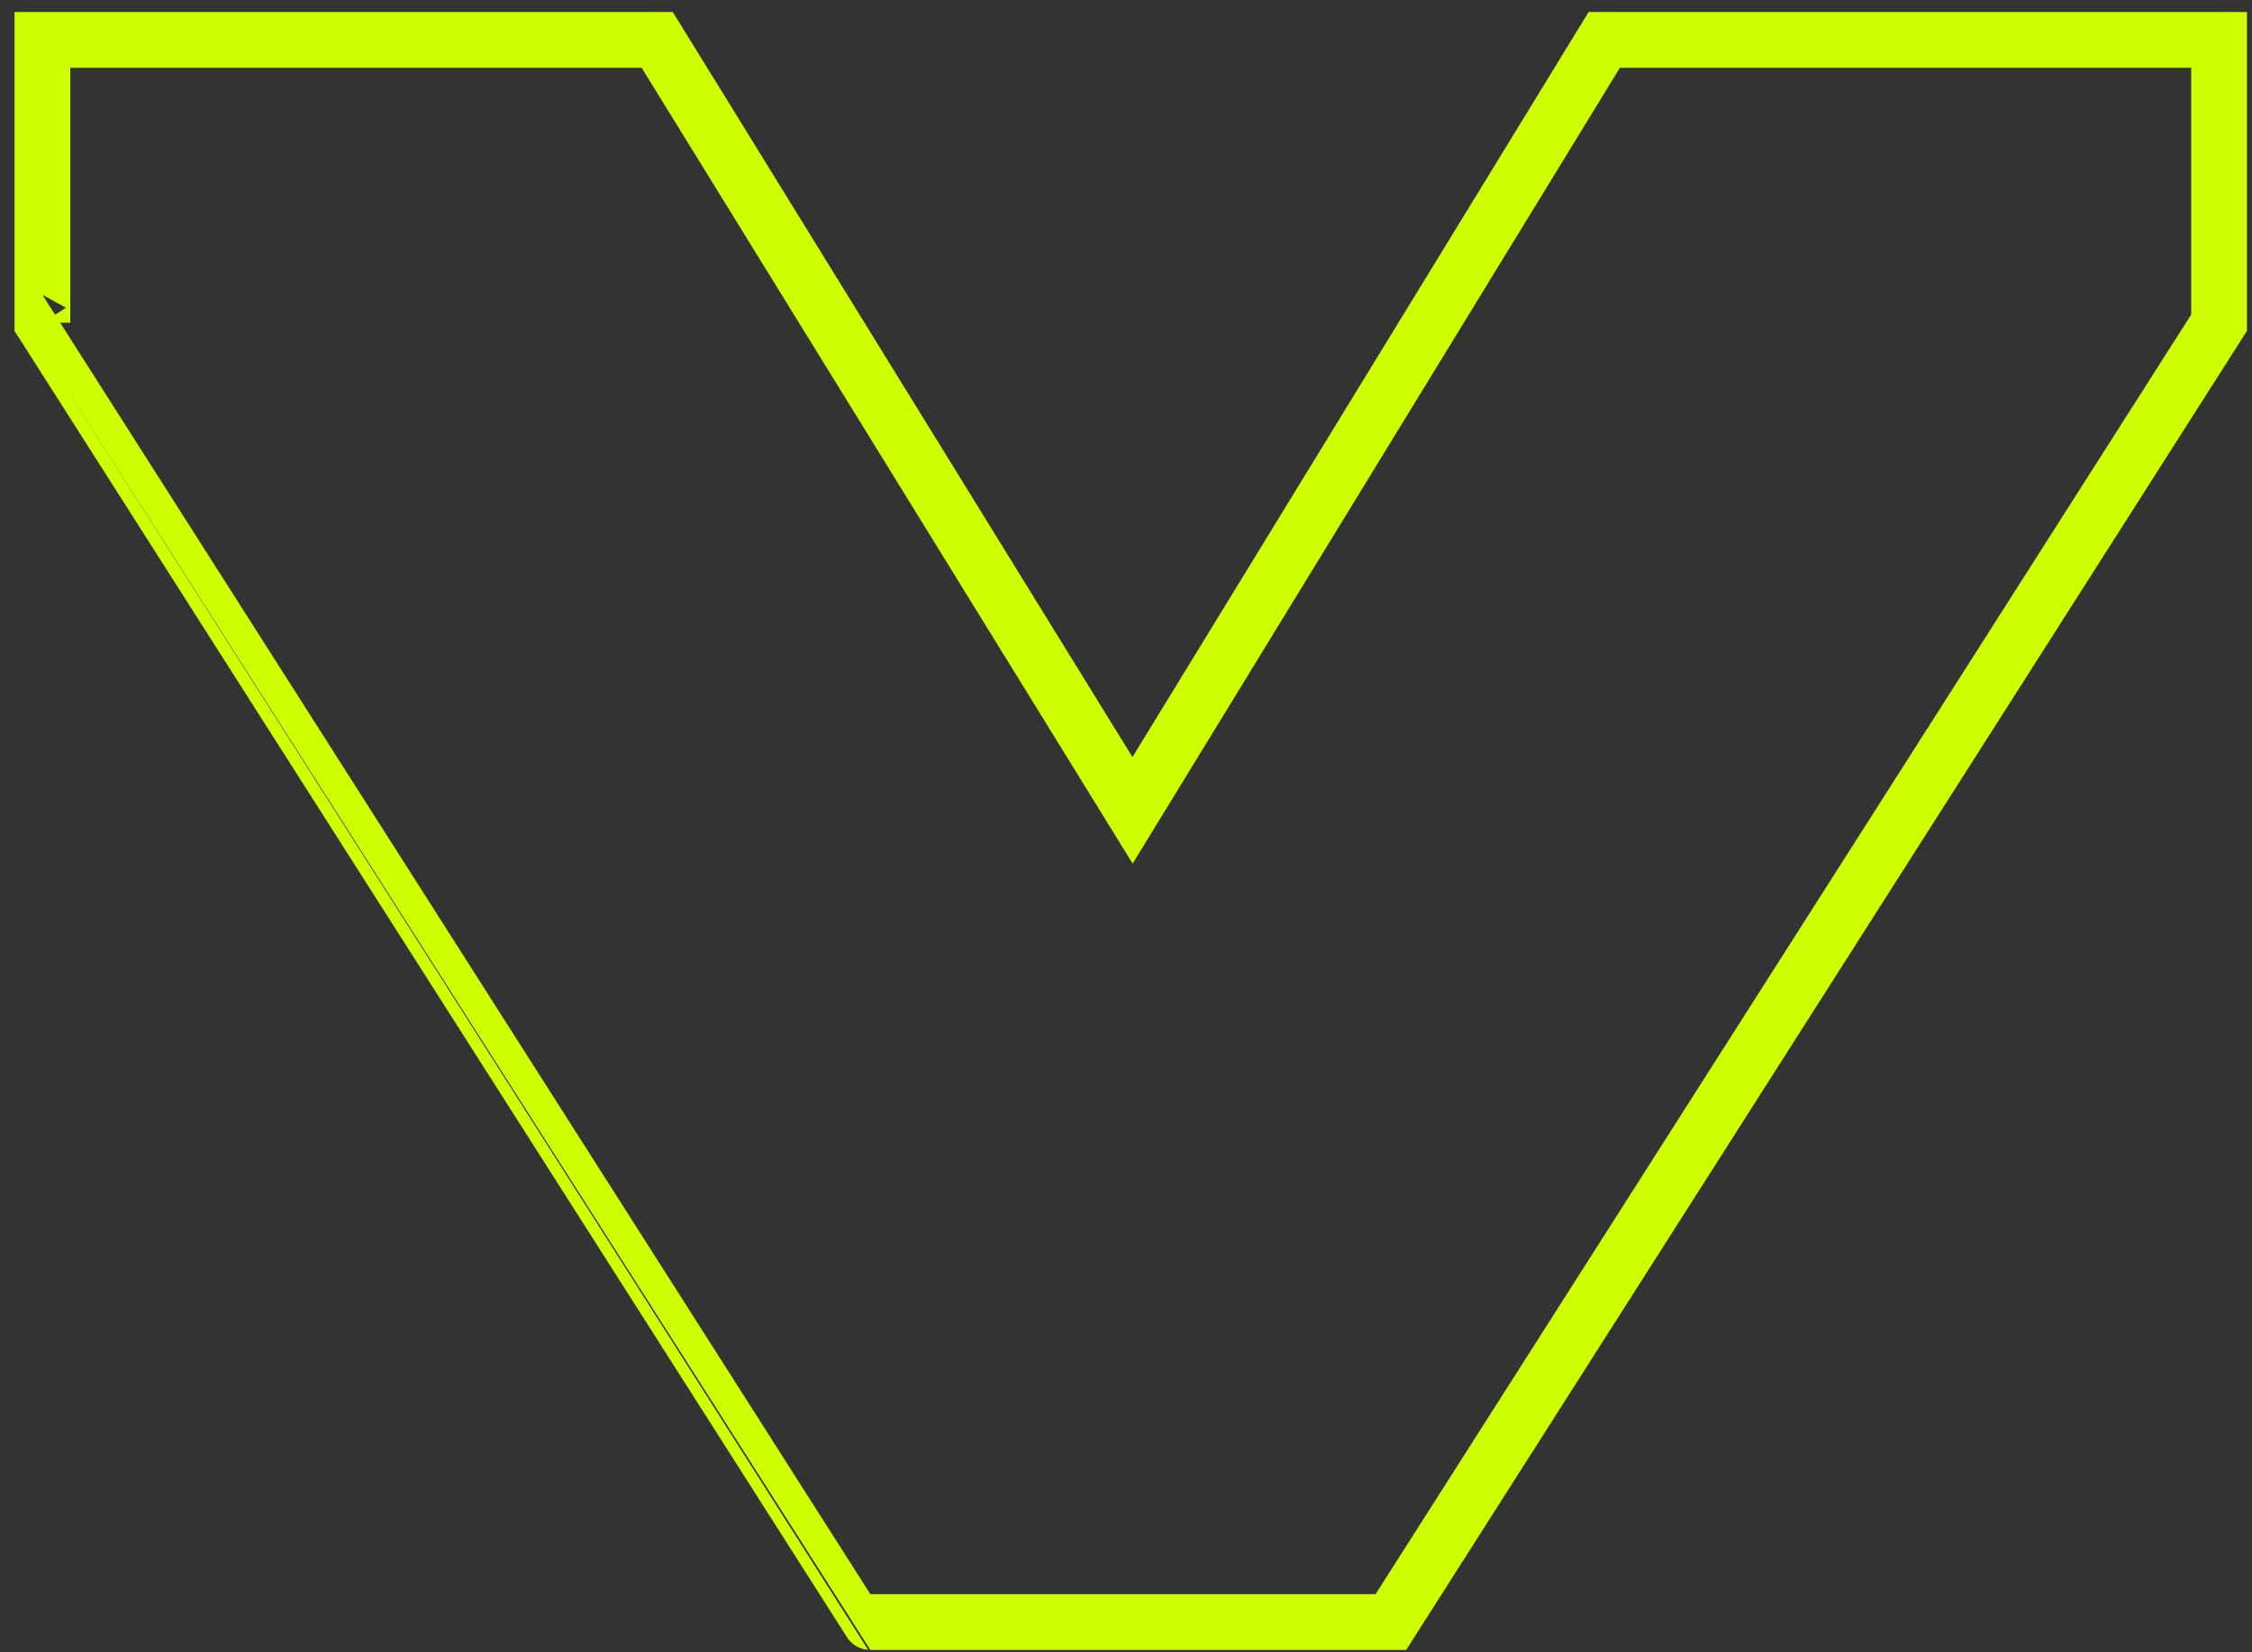
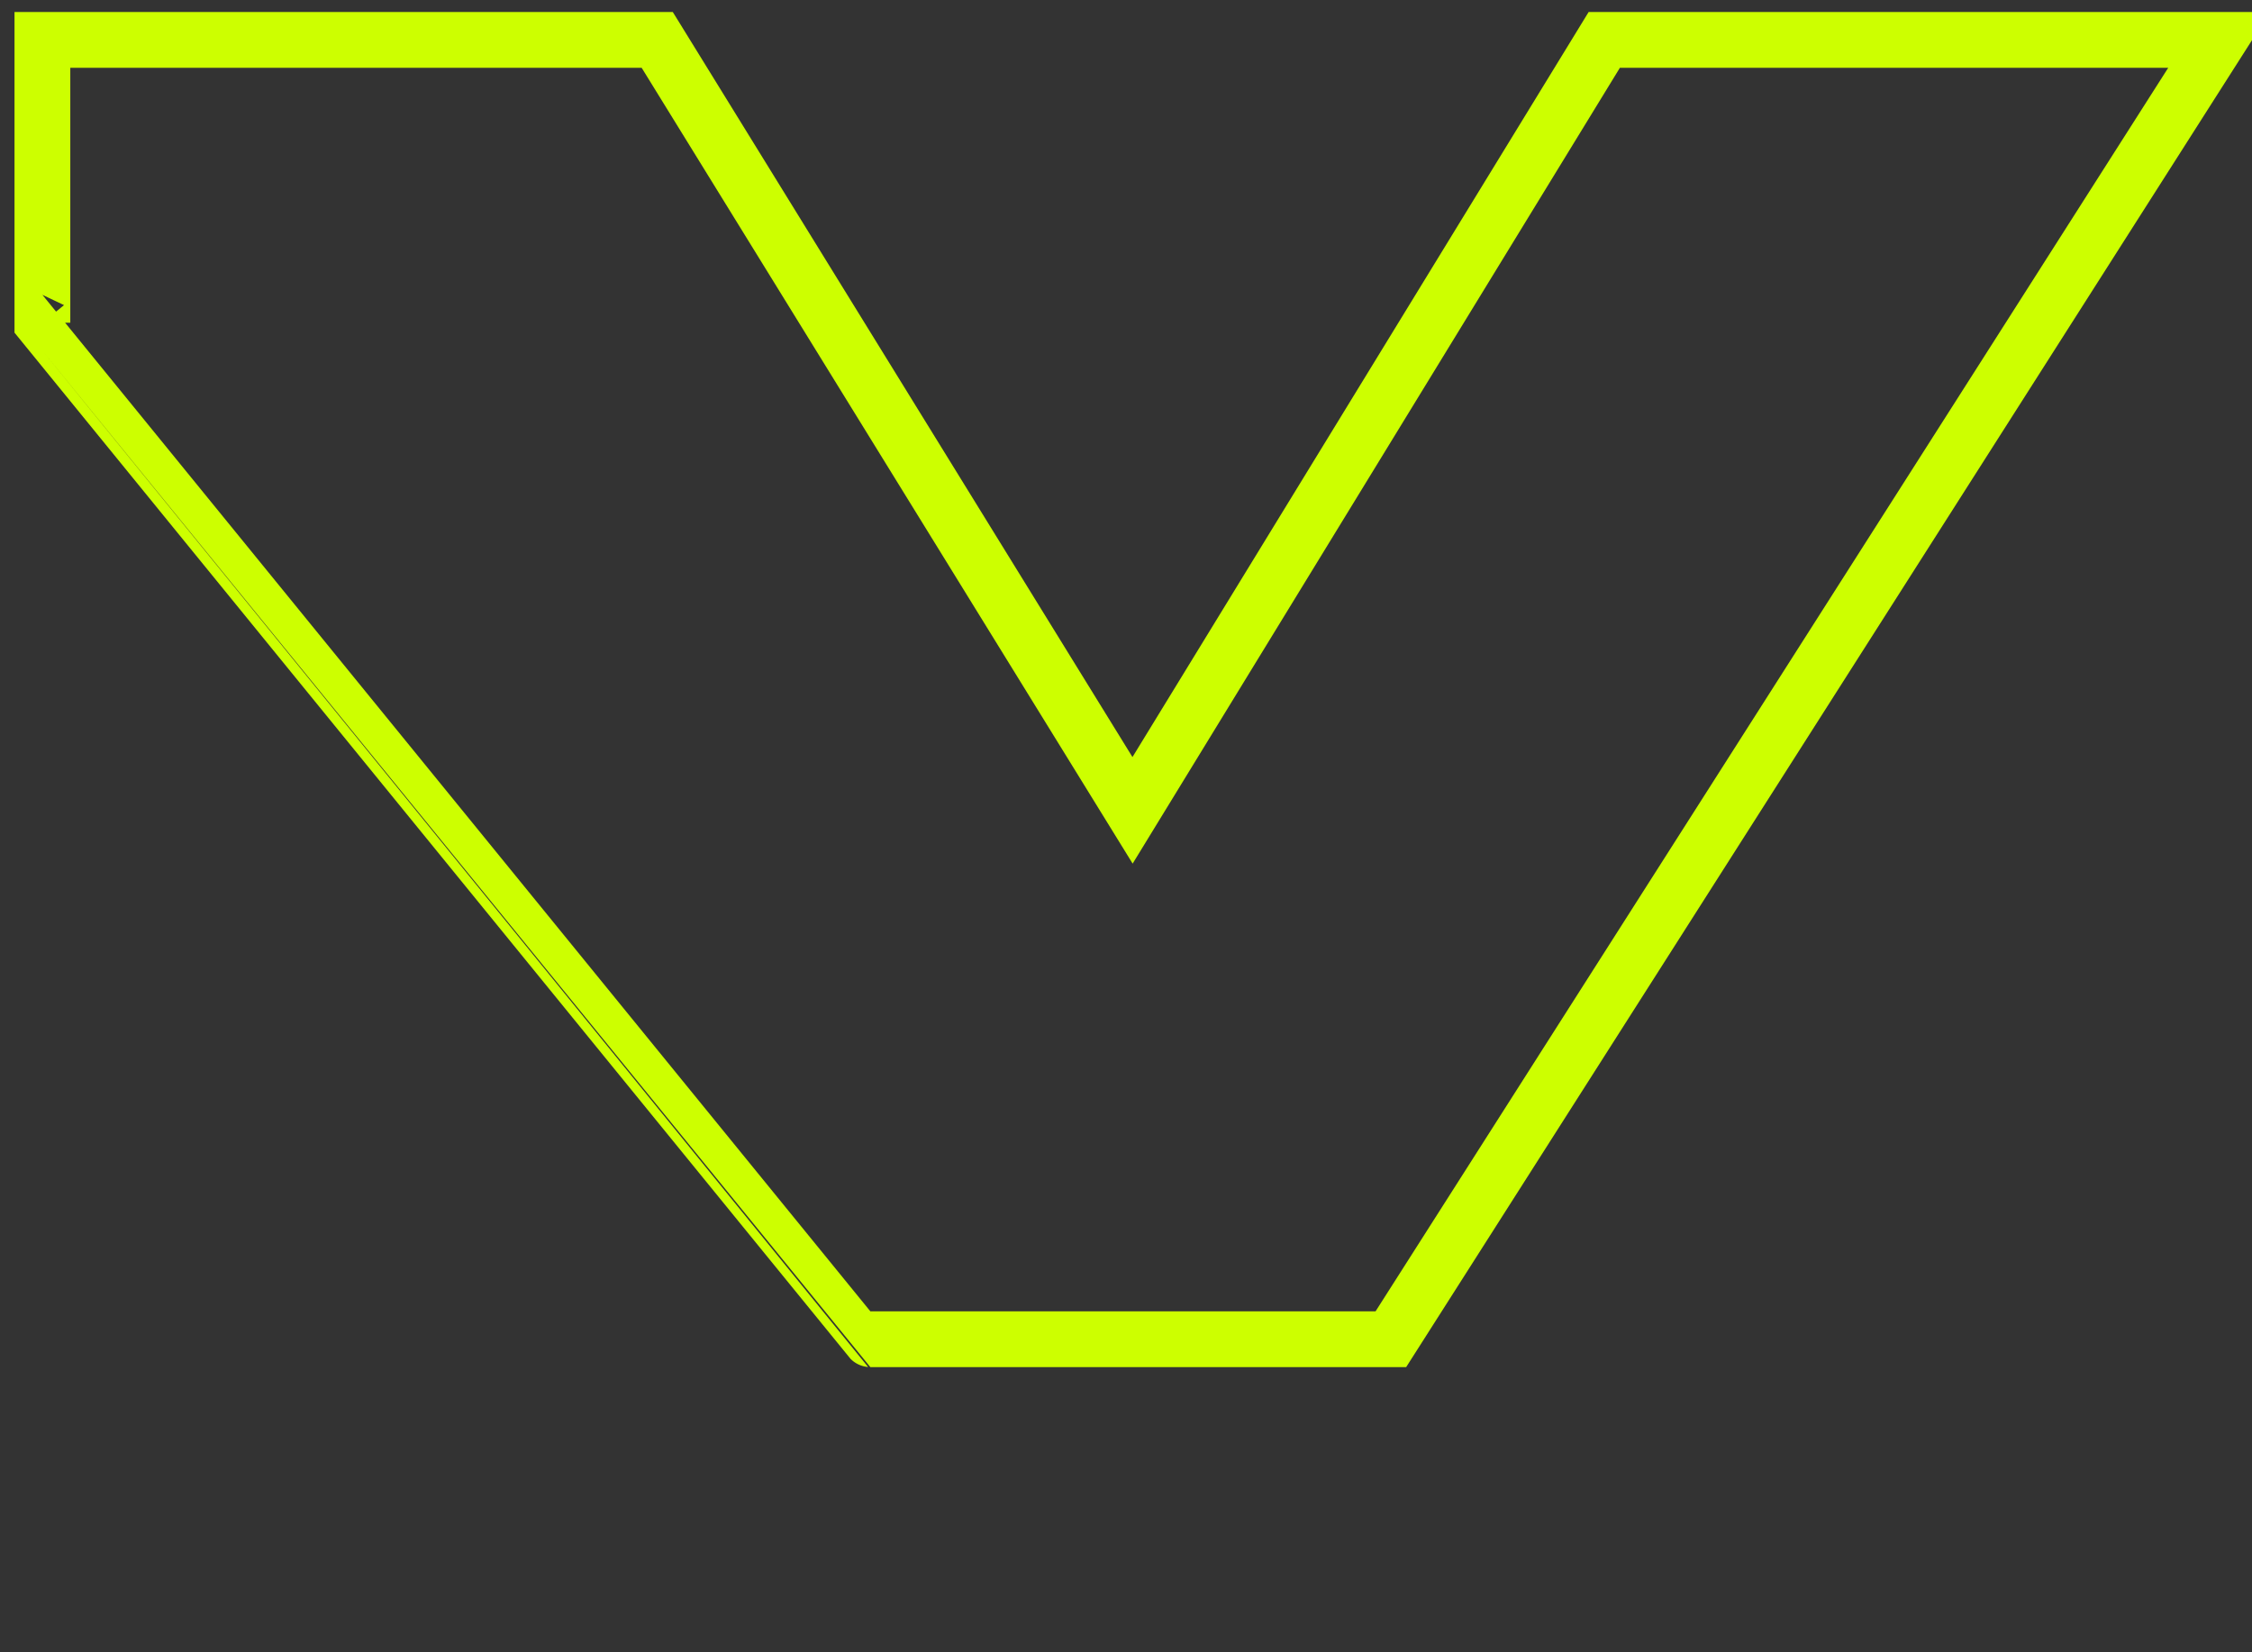
<svg xmlns="http://www.w3.org/2000/svg" id="Layer_1" version="1.1" viewBox="0 0 80.73 59.23">
  <rect x="0" y="0" width="80.73" height="59.23" fill="#333333" stroke="none" />
  <defs>
    <style>
      .st0 {
        fill: none;
        stroke: #cdff00;
        stroke-miterlimit: 10;
        stroke-width: 2px;
      }
    </style>
  </defs>
-   <path class="st0" d="M1.52,1.43h22.04s17.04,27.62,17.04,27.62L57.51,1.43h22.04s0,10.14,0,10.14l-29.69,46.58h-18.66S1.52,11.57,1.52,11.57V1.43Z" />
+   <path class="st0" d="M1.52,1.43h22.04s17.04,27.62,17.04,27.62L57.51,1.43h22.04l-29.69,46.58h-18.66S1.52,11.57,1.52,11.57V1.43Z" />
</svg>